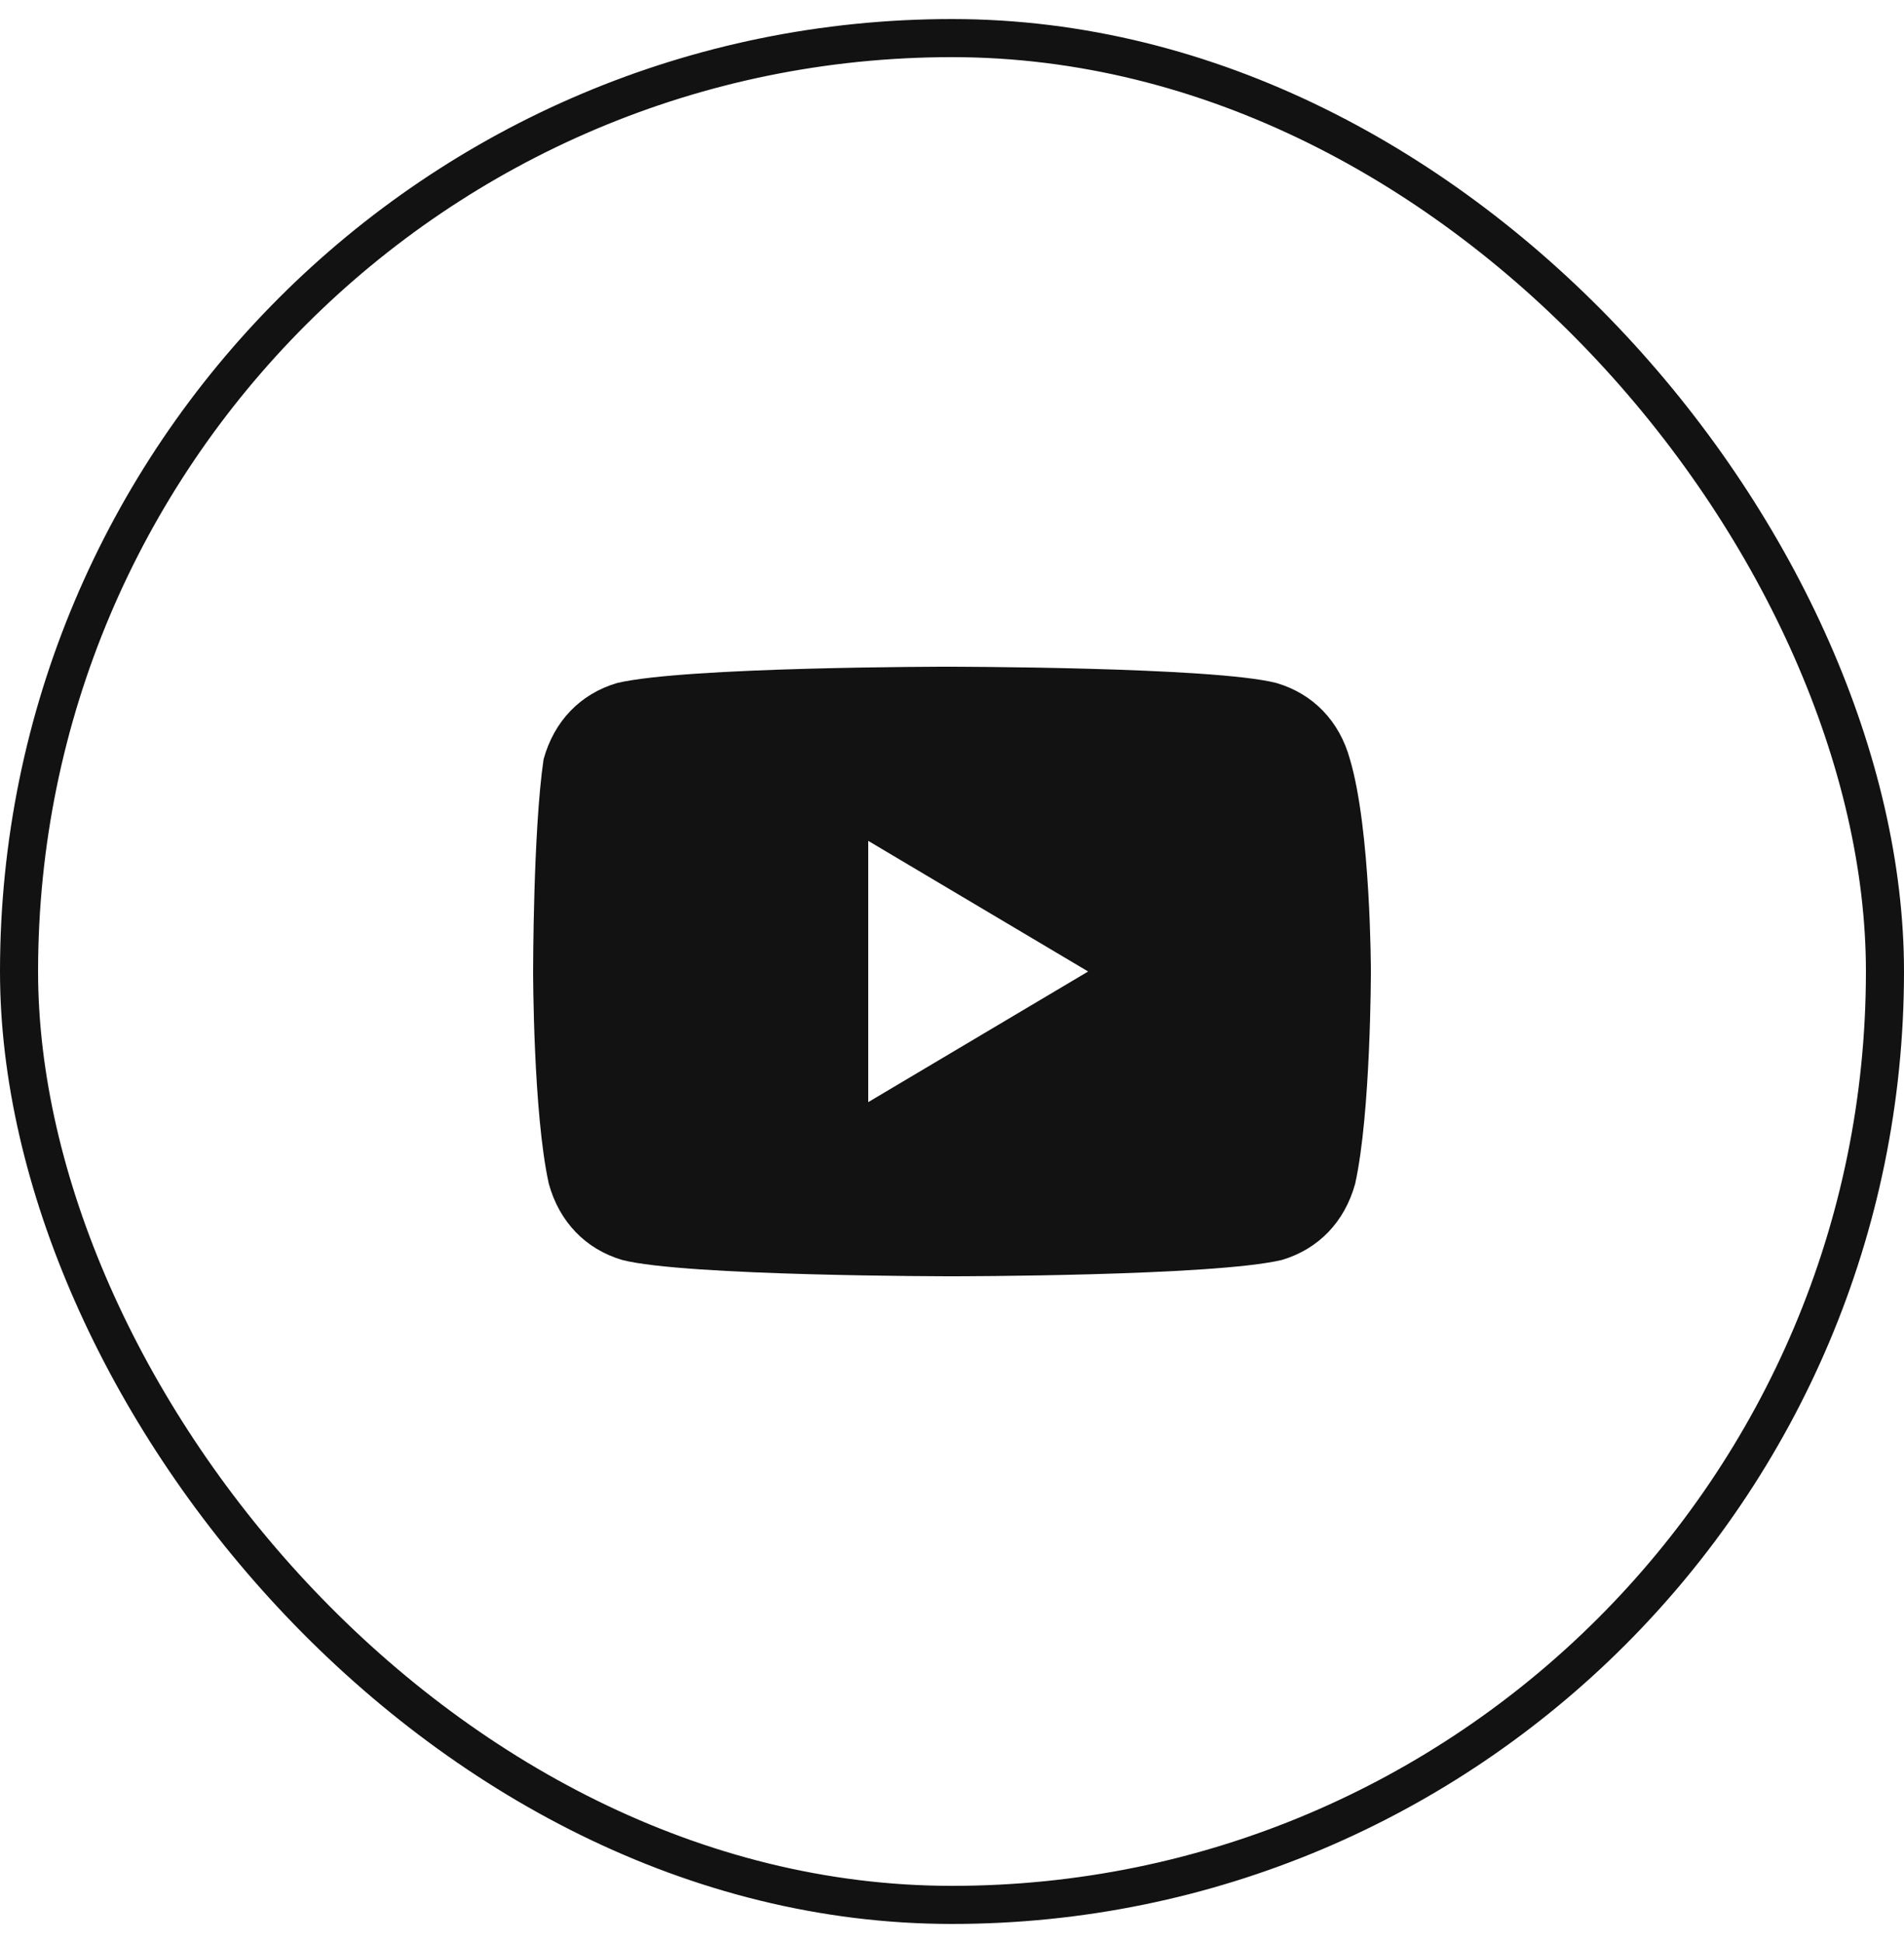
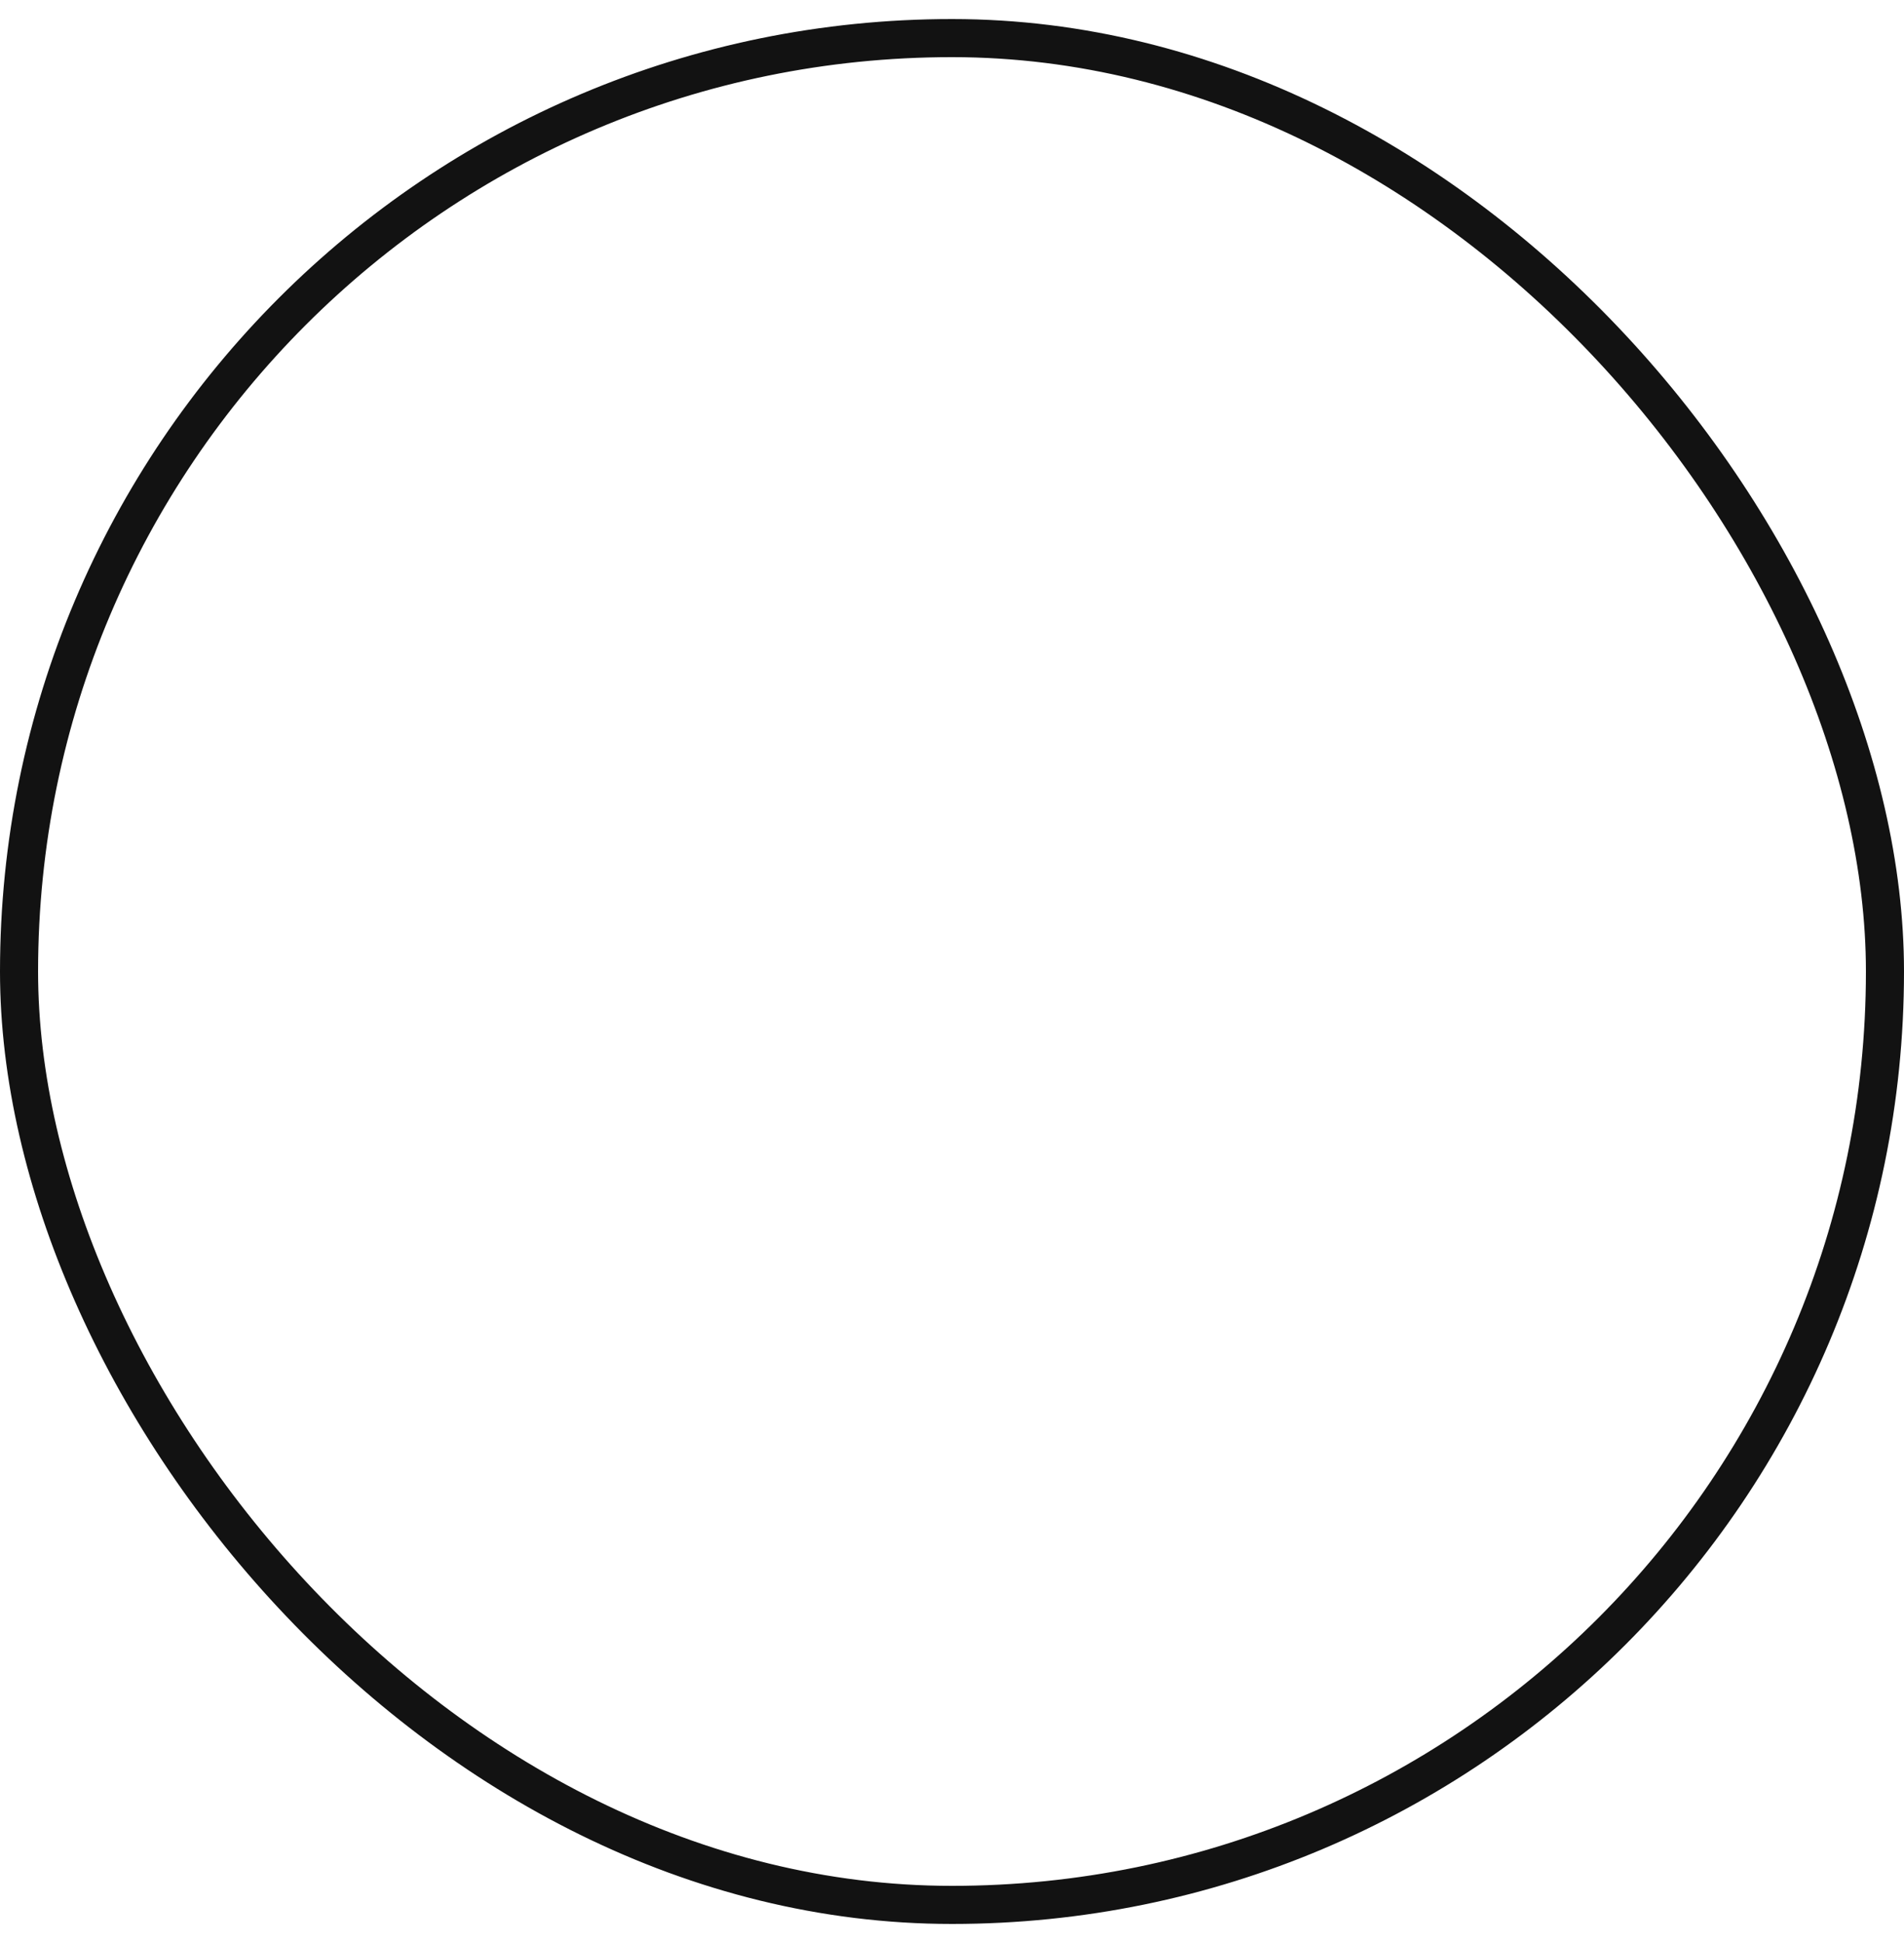
<svg xmlns="http://www.w3.org/2000/svg" width="50" height="51" viewBox="0 0 50 51" fill="none">
  <rect x="0.5" y="1" width="49" height="49" rx="24.5" stroke="#121212" />
-   <path d="M35.45 19.929C35.175 18.929 34.487 18.214 33.525 17.929C31.875 17.5 24.863 17.5 24.863 17.5C24.863 17.5 17.988 17.5 16.2 17.929C15.238 18.214 14.55 18.929 14.275 19.929C14 21.786 14 25.5 14 25.5C14 25.5 14 29.214 14.412 31.071C14.688 32.071 15.375 32.786 16.337 33.071C17.988 33.5 25 33.5 25 33.5C25 33.5 31.875 33.5 33.663 33.071C34.625 32.786 35.312 32.071 35.587 31.071C36 29.214 36 25.5 36 25.5C36 25.5 36 21.786 35.45 19.929ZM22.8 28.929V22.071L28.575 25.5L22.8 28.929Z" fill="#121212" />
</svg>